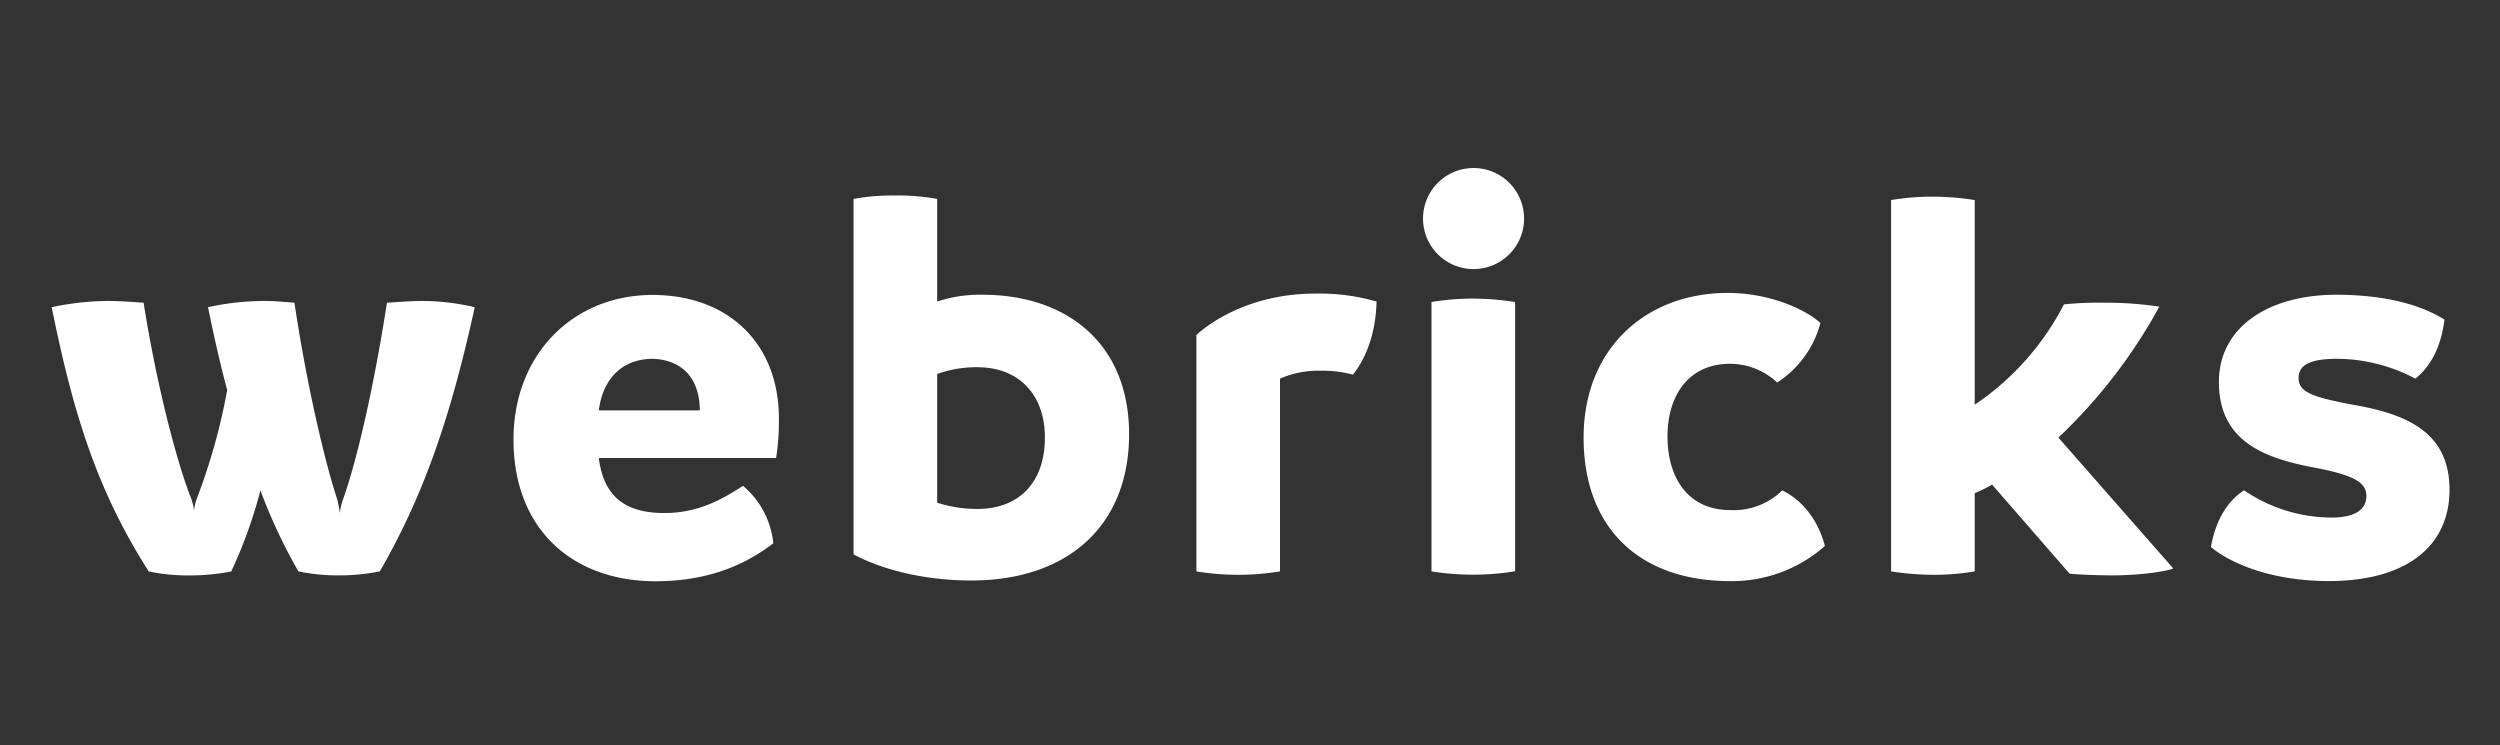
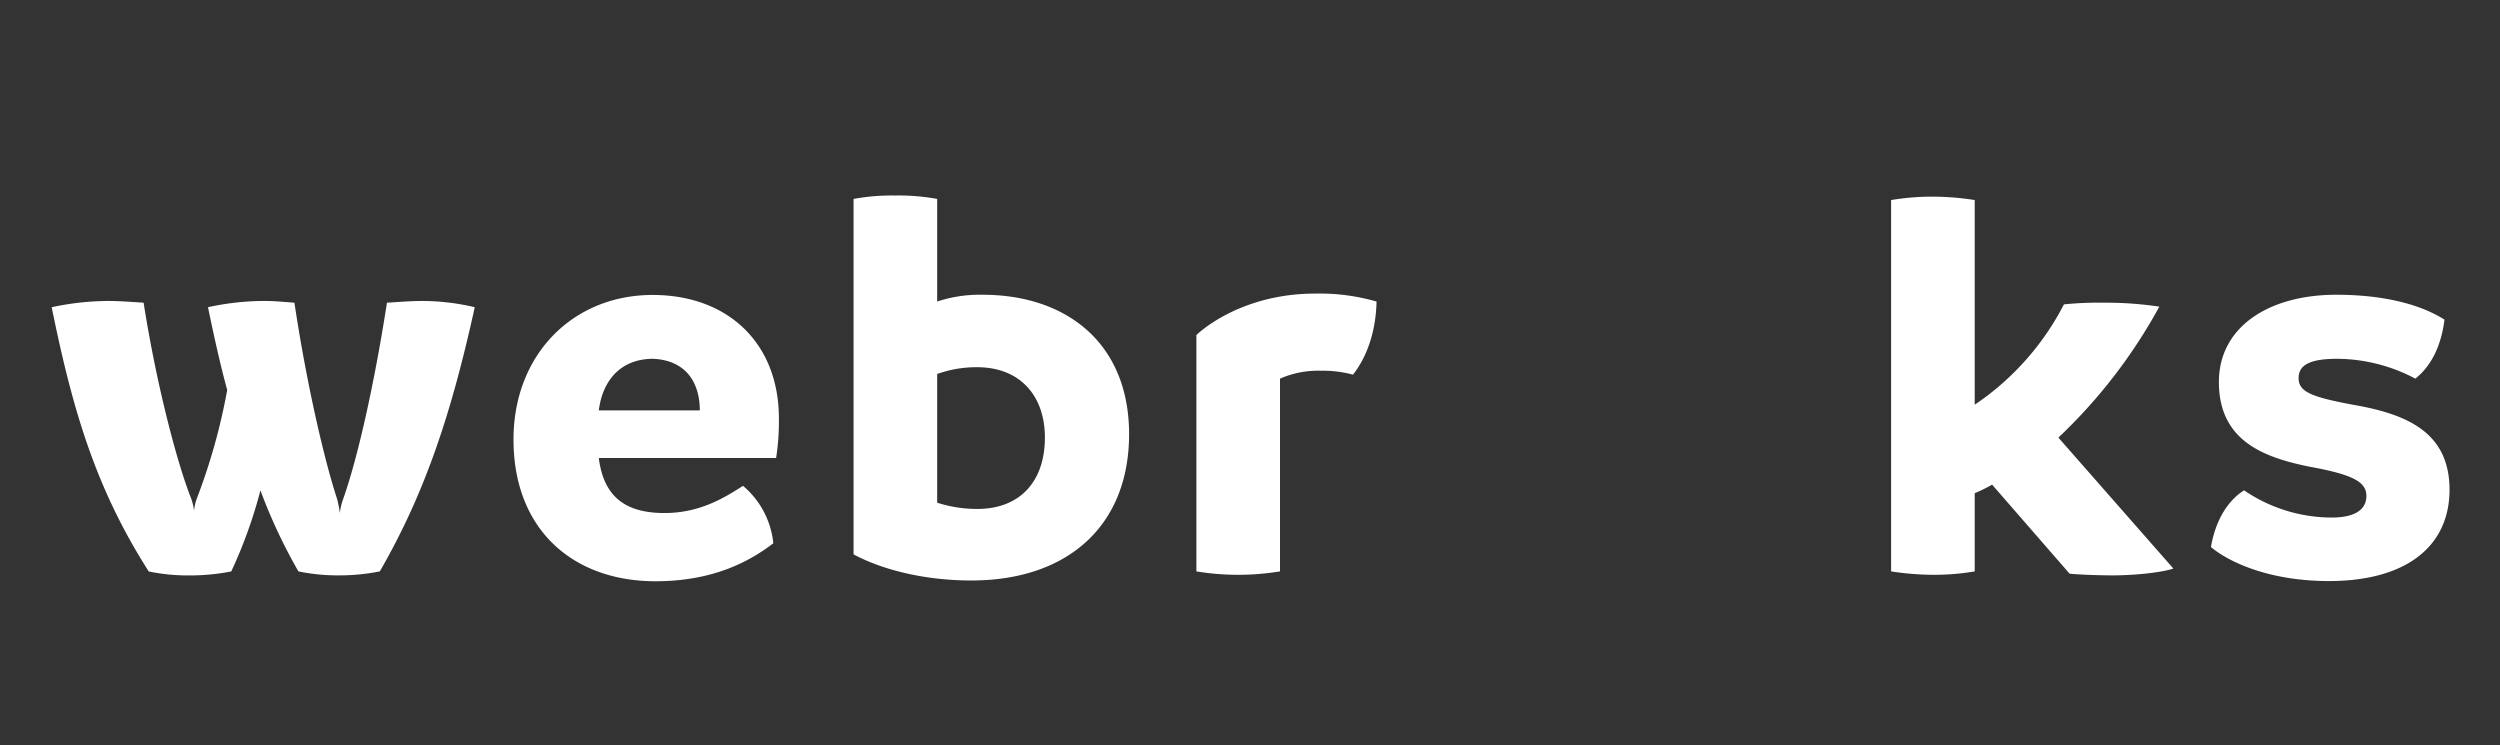
<svg xmlns="http://www.w3.org/2000/svg" id="Ebene_1" data-name="Ebene 1" viewBox="0 0 520 155">
  <rect x="0" y="0" width="520" height="155" fill="#333333" stroke="none" />
  <defs>
    <style>.cls-1{fill:#fff;}</style>
  </defs>
  <path class="cls-1" d="M98.75,63.9C94,85.48,88.6,102.23,79,118.85a42.94,42.94,0,0,1-8.64.83,40.26,40.26,0,0,1-8.29-.83A111.75,111.75,0,0,1,54.17,102a98.27,98.27,0,0,1-6.07,16.86,44.9,44.9,0,0,1-8.76.83,39.76,39.76,0,0,1-8.4-.83C19.85,101.52,15.07,85.13,10.75,63.9a57.23,57.23,0,0,1,12-1.3c2.1,0,5.13.24,7.12.36,2.68,17.1,7,33.49,9.92,40.8a12.66,12.66,0,0,1,.58,2.47,9.5,9.5,0,0,1,.59-2.59,125.72,125.72,0,0,0,6.3-22.52c-1.52-5.55-2.8-11.44-4-17.22a55,55,0,0,1,11.91-1.3c2,0,4.31.24,6.07.36,2.56,17.1,6.3,33,8.87,40.8a22.66,22.66,0,0,1,.58,2.95,12.12,12.12,0,0,1,.7-2.95c3-8.49,6.42-23.59,9.1-40.8,2.1-.12,4.91-.36,7.36-.36A48,48,0,0,1,98.75,63.9Z" />
  <path class="cls-1" d="M161.43,95.27H124.55c1,7.9,5.37,11.44,13.65,11.44,7,0,12-2.83,16.34-5.66A17.94,17.94,0,0,1,160.85,113c-4.91,3.77-12.49,7.9-24.51,7.9-17.16,0-29.53-10.73-29.53-29.48,0-17.69,12.37-30.07,28.94-30.07,15.64,0,26.26,10,26.26,25.7A48.83,48.83,0,0,1,161.43,95.27Zm-15.87-9.91c0-5.42-2.57-10.38-9.69-10.73-6.65,0-10.51,4.36-11.32,10.73Z" />
  <path class="cls-1" d="M234.85,90.31c0,19-12.73,30.43-32.8,30.43-9.22,0-18.09-2-24.51-5.43V41.38a43.37,43.37,0,0,1,8.64-.71,43.85,43.85,0,0,1,8.75.71V62.72a28.12,28.12,0,0,1,9.45-1.41C221.77,61.31,234.85,71.33,234.85,90.31ZM217.34,91c0-8.49-5-14.62-14.12-14.62a24.1,24.1,0,0,0-8.29,1.41v26.77a27.15,27.15,0,0,0,8.29,1.3C212.2,105.88,217.34,100.1,217.34,91Z" />
  <path class="cls-1" d="M286.32,62.72c-.12,5.78-1.75,11.2-4.9,15.21a23.93,23.93,0,0,0-6.66-.82,19.77,19.77,0,0,0-8.52,1.65v40.09a53.59,53.59,0,0,1-17.39,0V69.68c3.85-3.54,12.49-8.61,24.63-8.61A42.62,42.62,0,0,1,286.32,62.72Z" />
-   <path class="cls-1" d="M296,45a10.51,10.51,0,0,1,21,0,10.51,10.51,0,1,1-21,0Zm1.75,73.82v-56a52.44,52.44,0,0,1,8.63-.71,57.29,57.29,0,0,1,8.76.71v56a52.85,52.85,0,0,1-8.76.71A54.58,54.58,0,0,1,297.76,118.85Z" />
-   <path class="cls-1" d="M329.39,91c0-18.39,12.84-30.07,30-30.07,8.52,0,16,3.3,19.26,6.25a21.13,21.13,0,0,1-9,12.38,14.41,14.41,0,0,0-9.81-3.89c-8.52,0-13,6.49-13,15.1,0,8.37,4.08,15.33,13.07,15.33A14.46,14.46,0,0,0,370.71,102c4.31,2.12,7.47,6.25,8.87,11.56a29.13,29.13,0,0,1-19.73,7.31C341.06,120.86,329.39,109.89,329.39,91Z" />
  <path class="cls-1" d="M452.06,118.26c-2,.71-7.47,1.42-12.72,1.42-1.87,0-6.77-.12-8.87-.36l-16.11-18.51a32.34,32.34,0,0,1-3.62,1.77v16.27a50,50,0,0,1-8.52.71,58.69,58.69,0,0,1-8.87-.71V41.61a52.11,52.11,0,0,1,8.52-.71,57.49,57.49,0,0,1,8.87.71V84.18A56.22,56.22,0,0,0,429.3,63.31a73.28,73.28,0,0,1,8.52-.35,75.17,75.17,0,0,1,11.32.82,109.58,109.58,0,0,1-21,27.24Z" />
  <path class="cls-1" d="M459.88,113.78c.94-5.54,3.5-9.67,6.89-11.79a32.41,32.41,0,0,0,18.2,5.66c5.37,0,7.24-2,7.24-4.48,0-3-2.92-4.48-12-6.13-9.1-1.89-18.68-5.19-18.68-17.57,0-11.56,10.51-18.16,24.4-18.16,11.55,0,18.67,2.71,22.52,5.18-.7,5.67-2.91,9.79-6.06,12.27a35.05,35.05,0,0,0-16.23-4.13c-5.48,0-8.05,1.18-8.05,4s2.45,3.89,11.2,5.54c11,1.89,20.19,5.55,20.19,17.69,0,11.68-8.87,19-25.09,19C471.9,120.86,463.5,116.85,459.88,113.78Z" />
</svg>